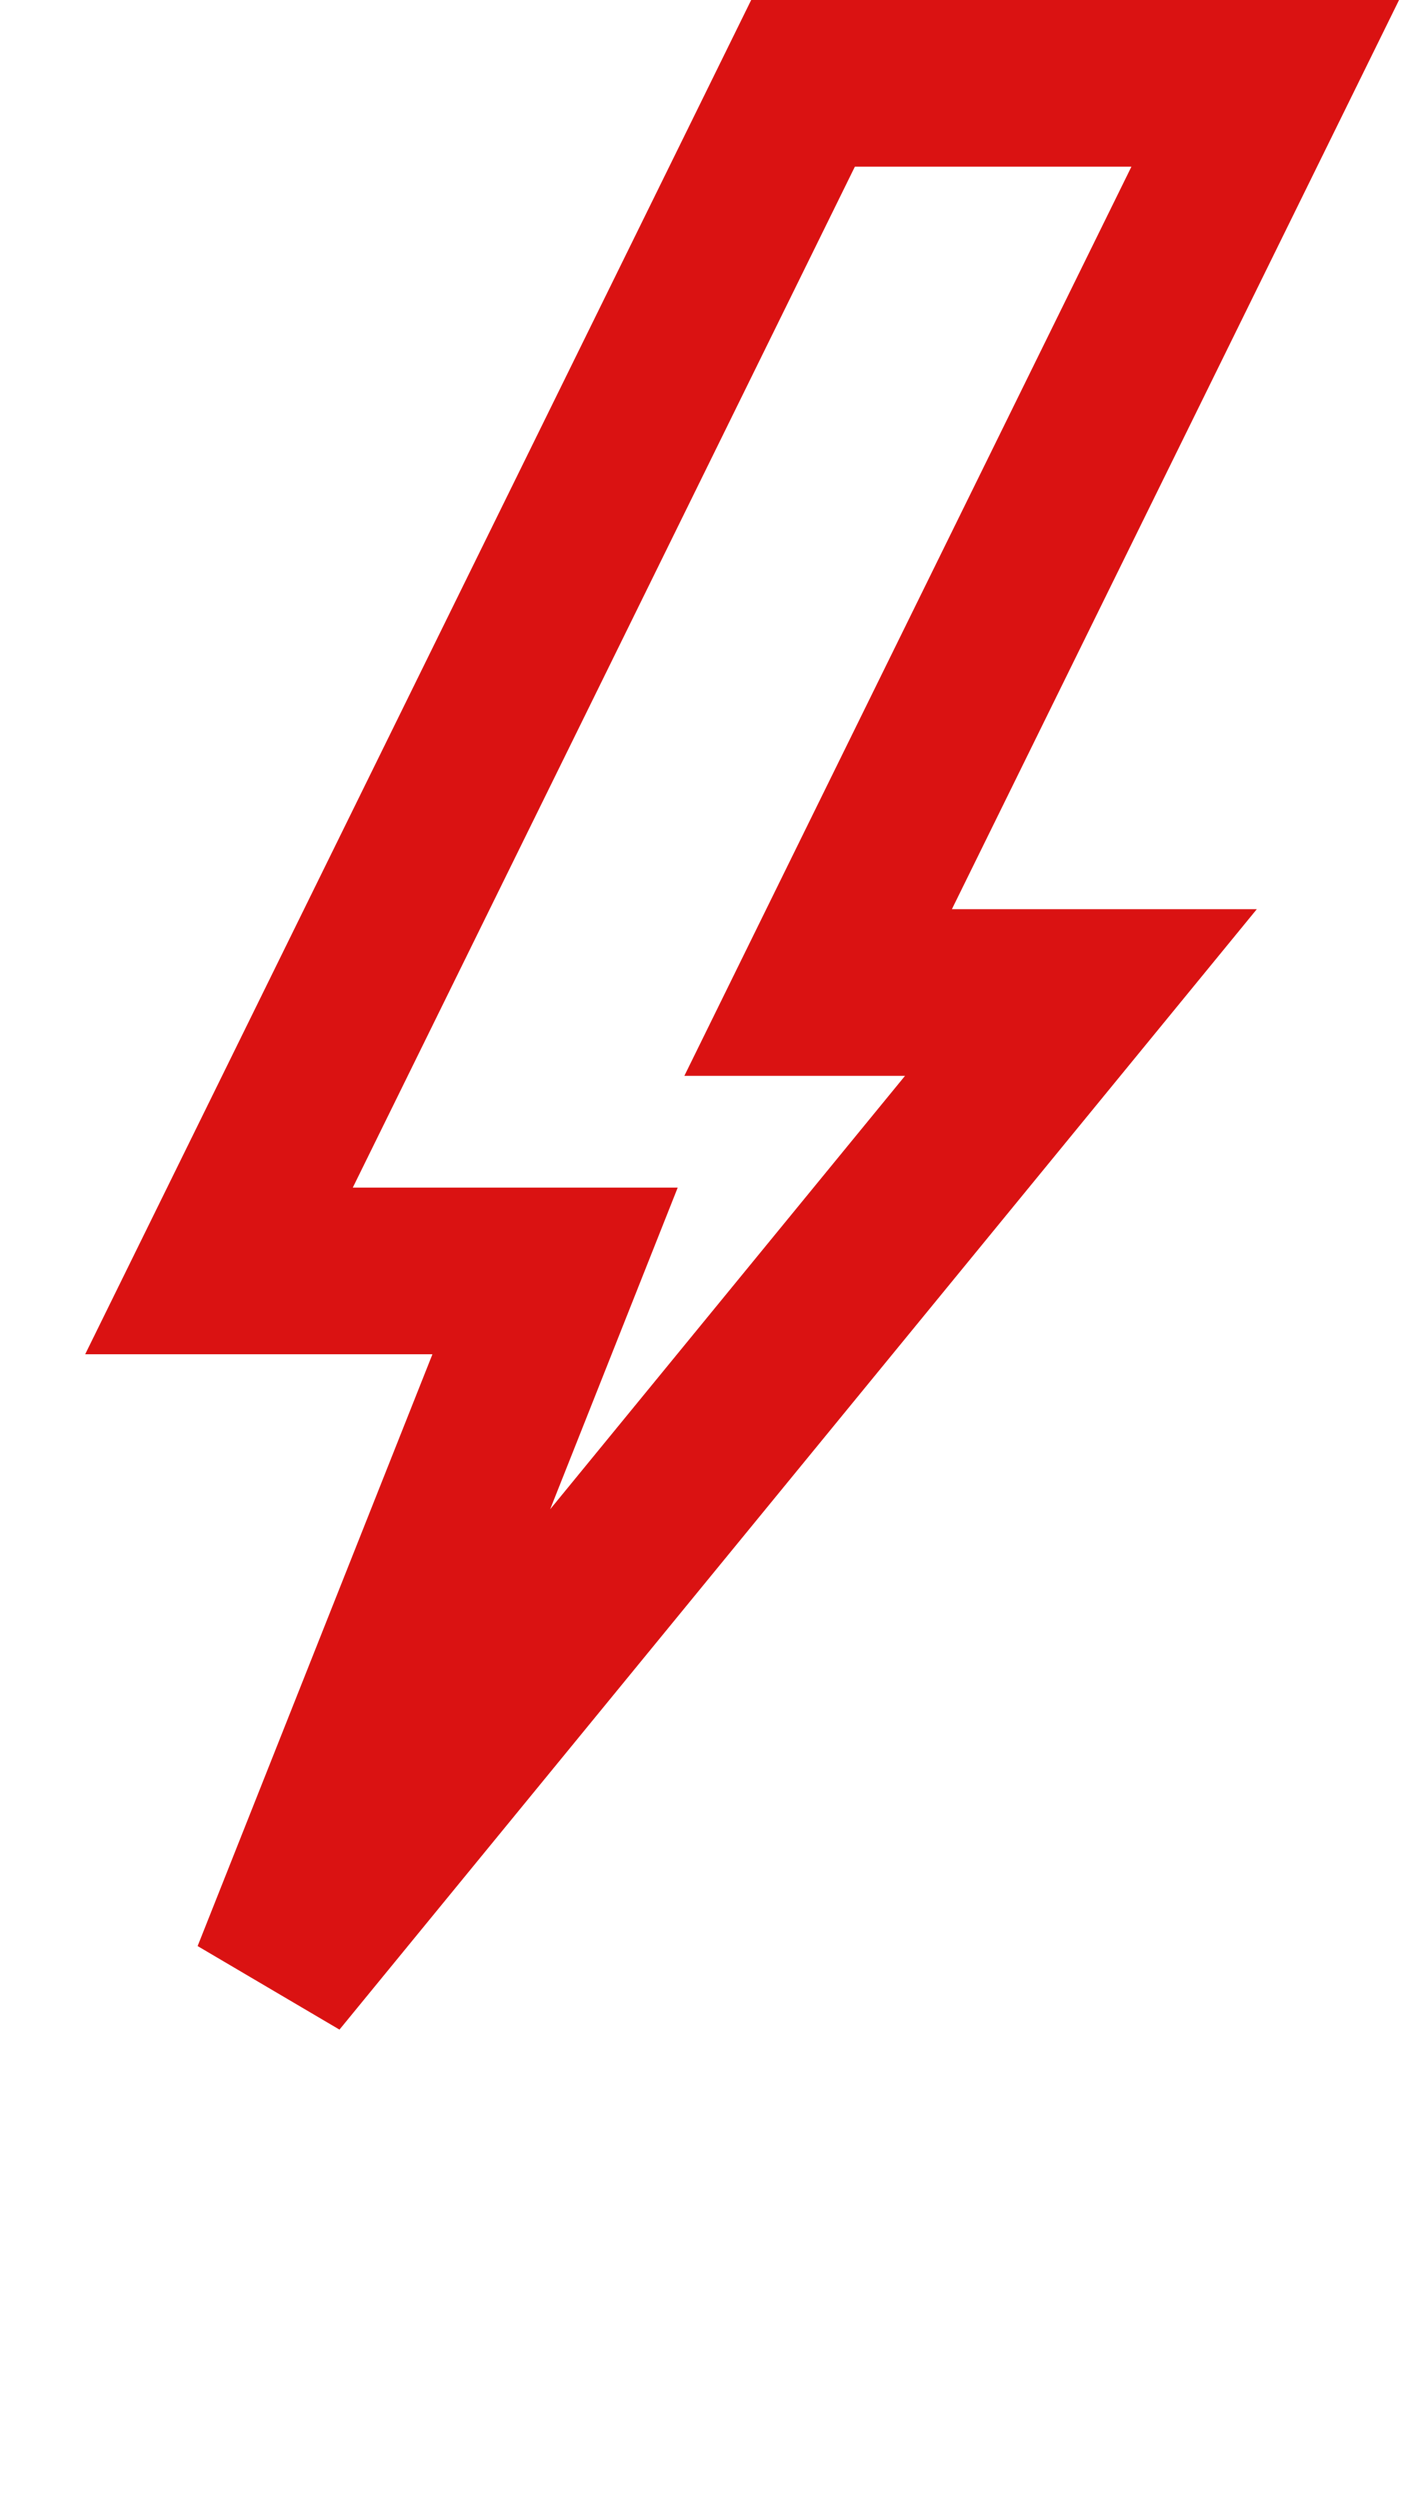
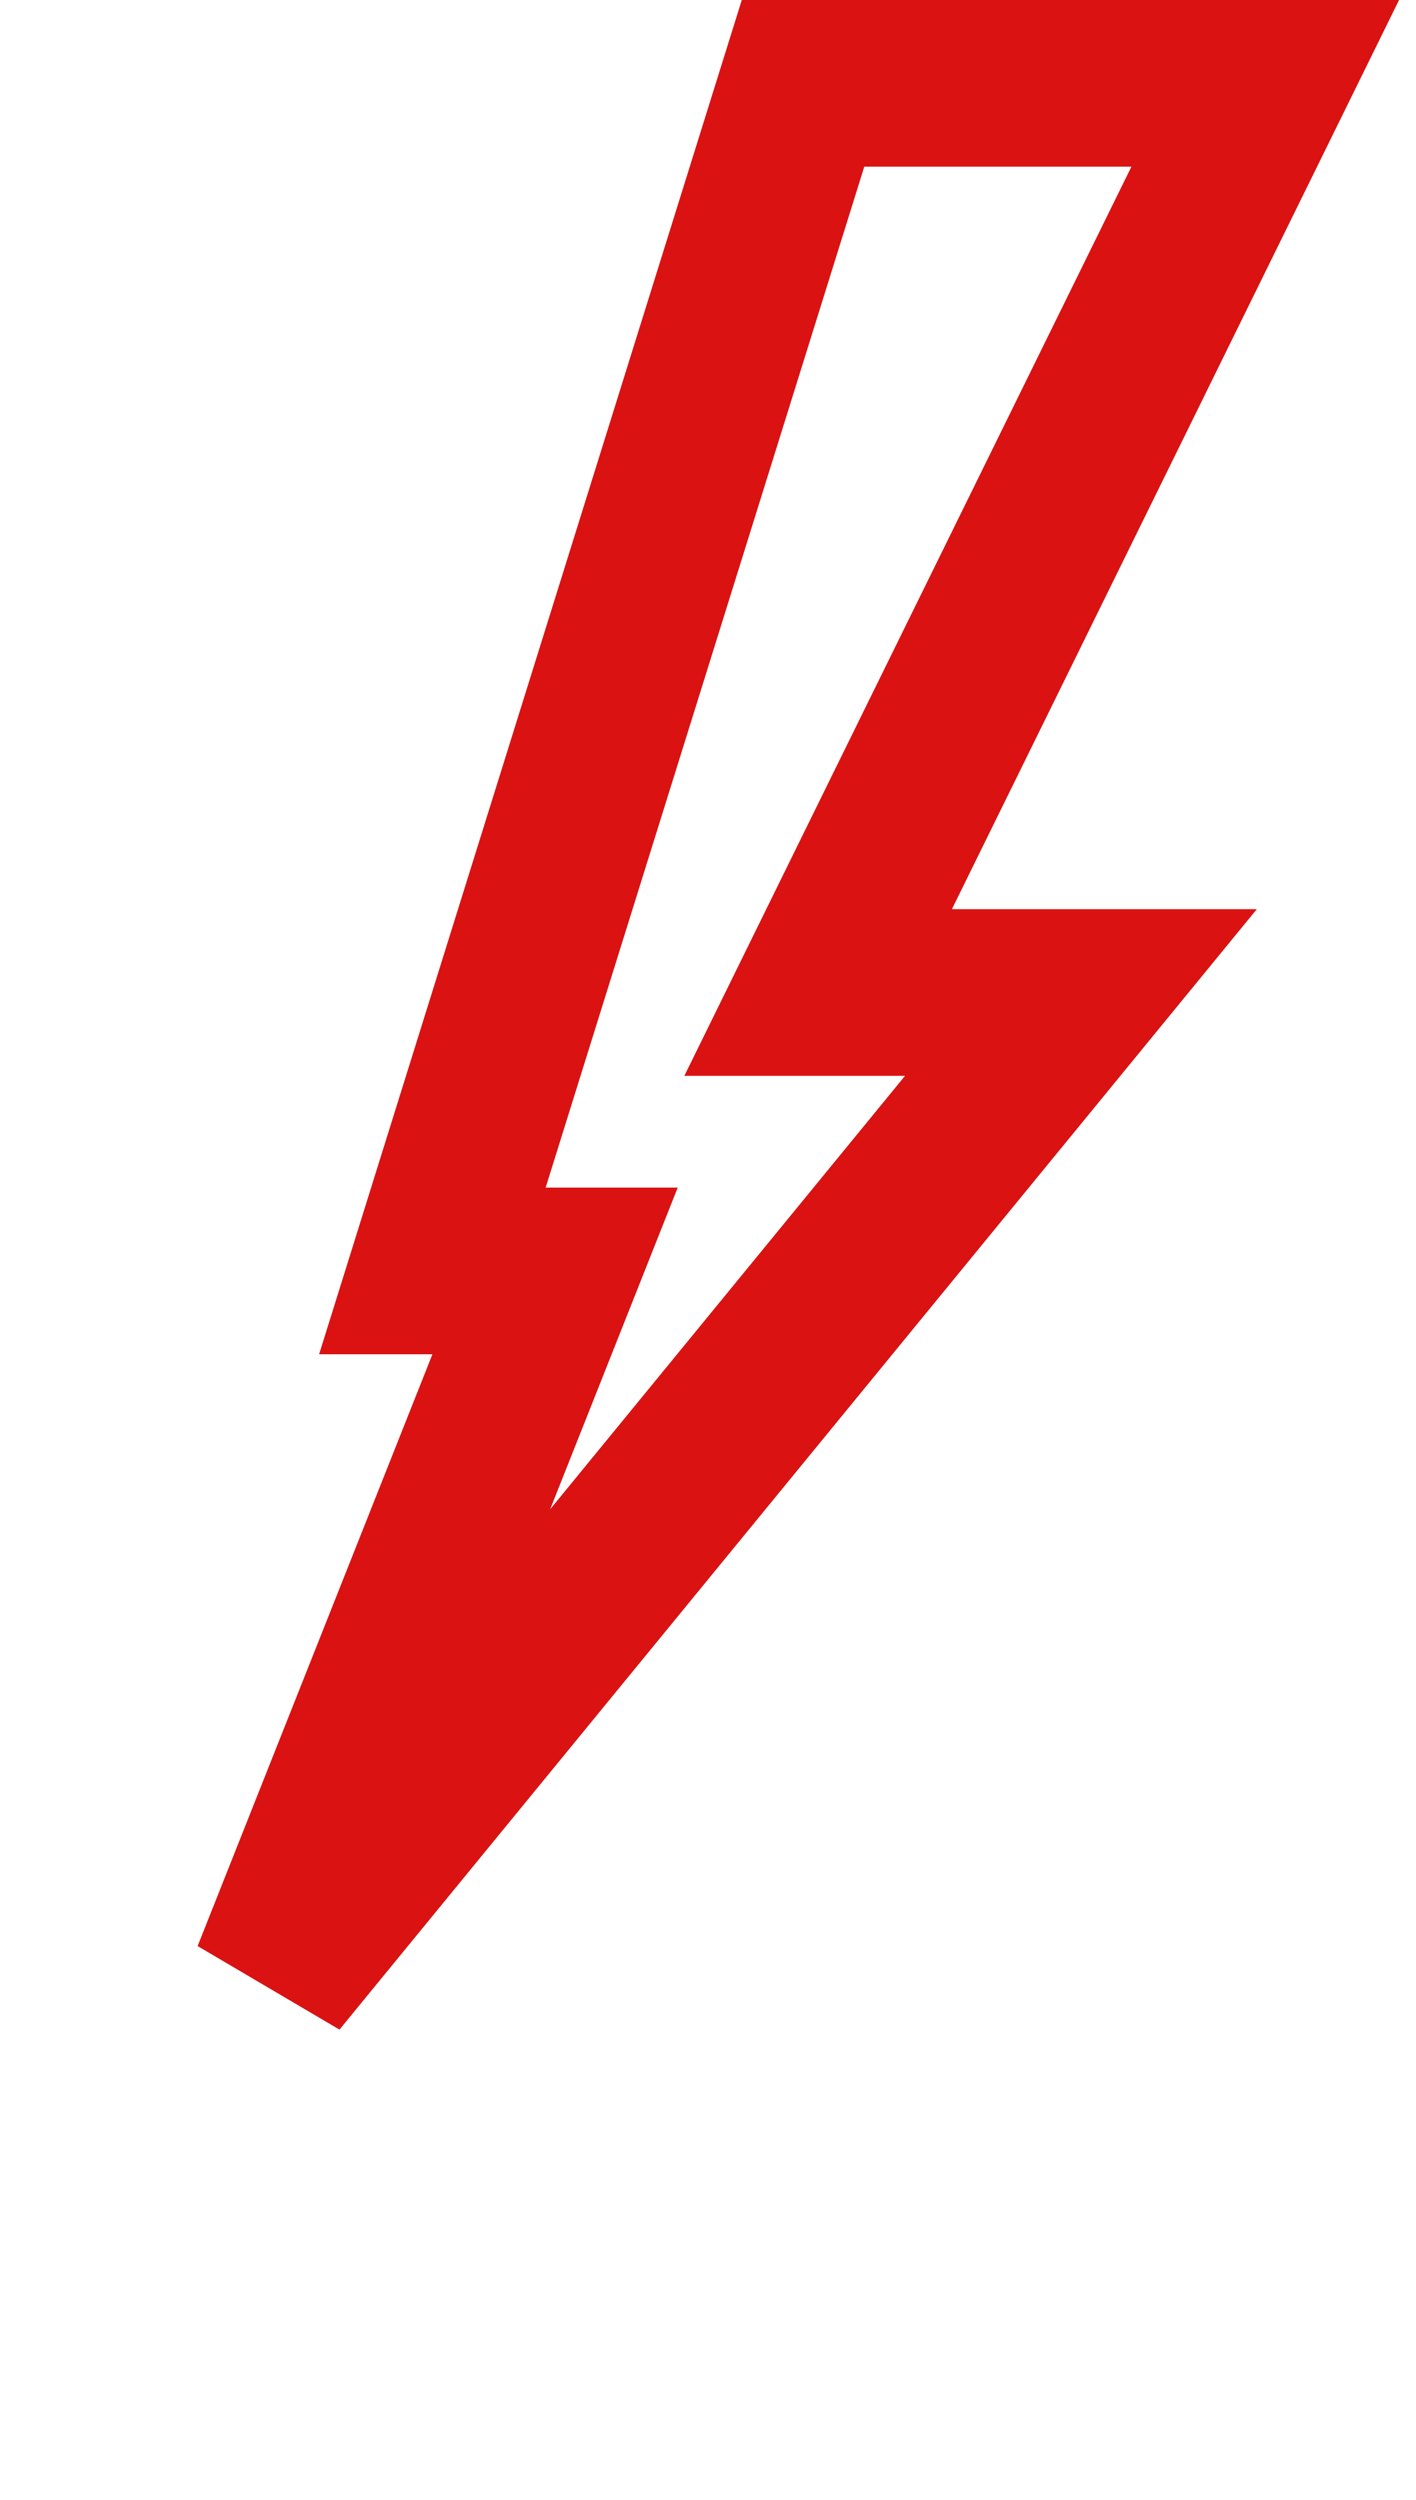
<svg xmlns="http://www.w3.org/2000/svg" width="17" height="30" viewBox="0 0 17 30" fill="none">
-   <path d="M15.19 1L10.531 10.469L9.822 11.911H11.428H12.977L3.302 23.723L6.121 16.621L6.664 15.252H5.191H2.629L9.641 1H15.19Z" stroke="#DA1212" stroke-width="2" />
+   <path d="M15.19 1L10.531 10.469L9.822 11.911H11.428H12.977L3.302 23.723L6.121 16.621L6.664 15.252H5.191L9.641 1H15.19Z" stroke="#DA1212" stroke-width="2" />
</svg>